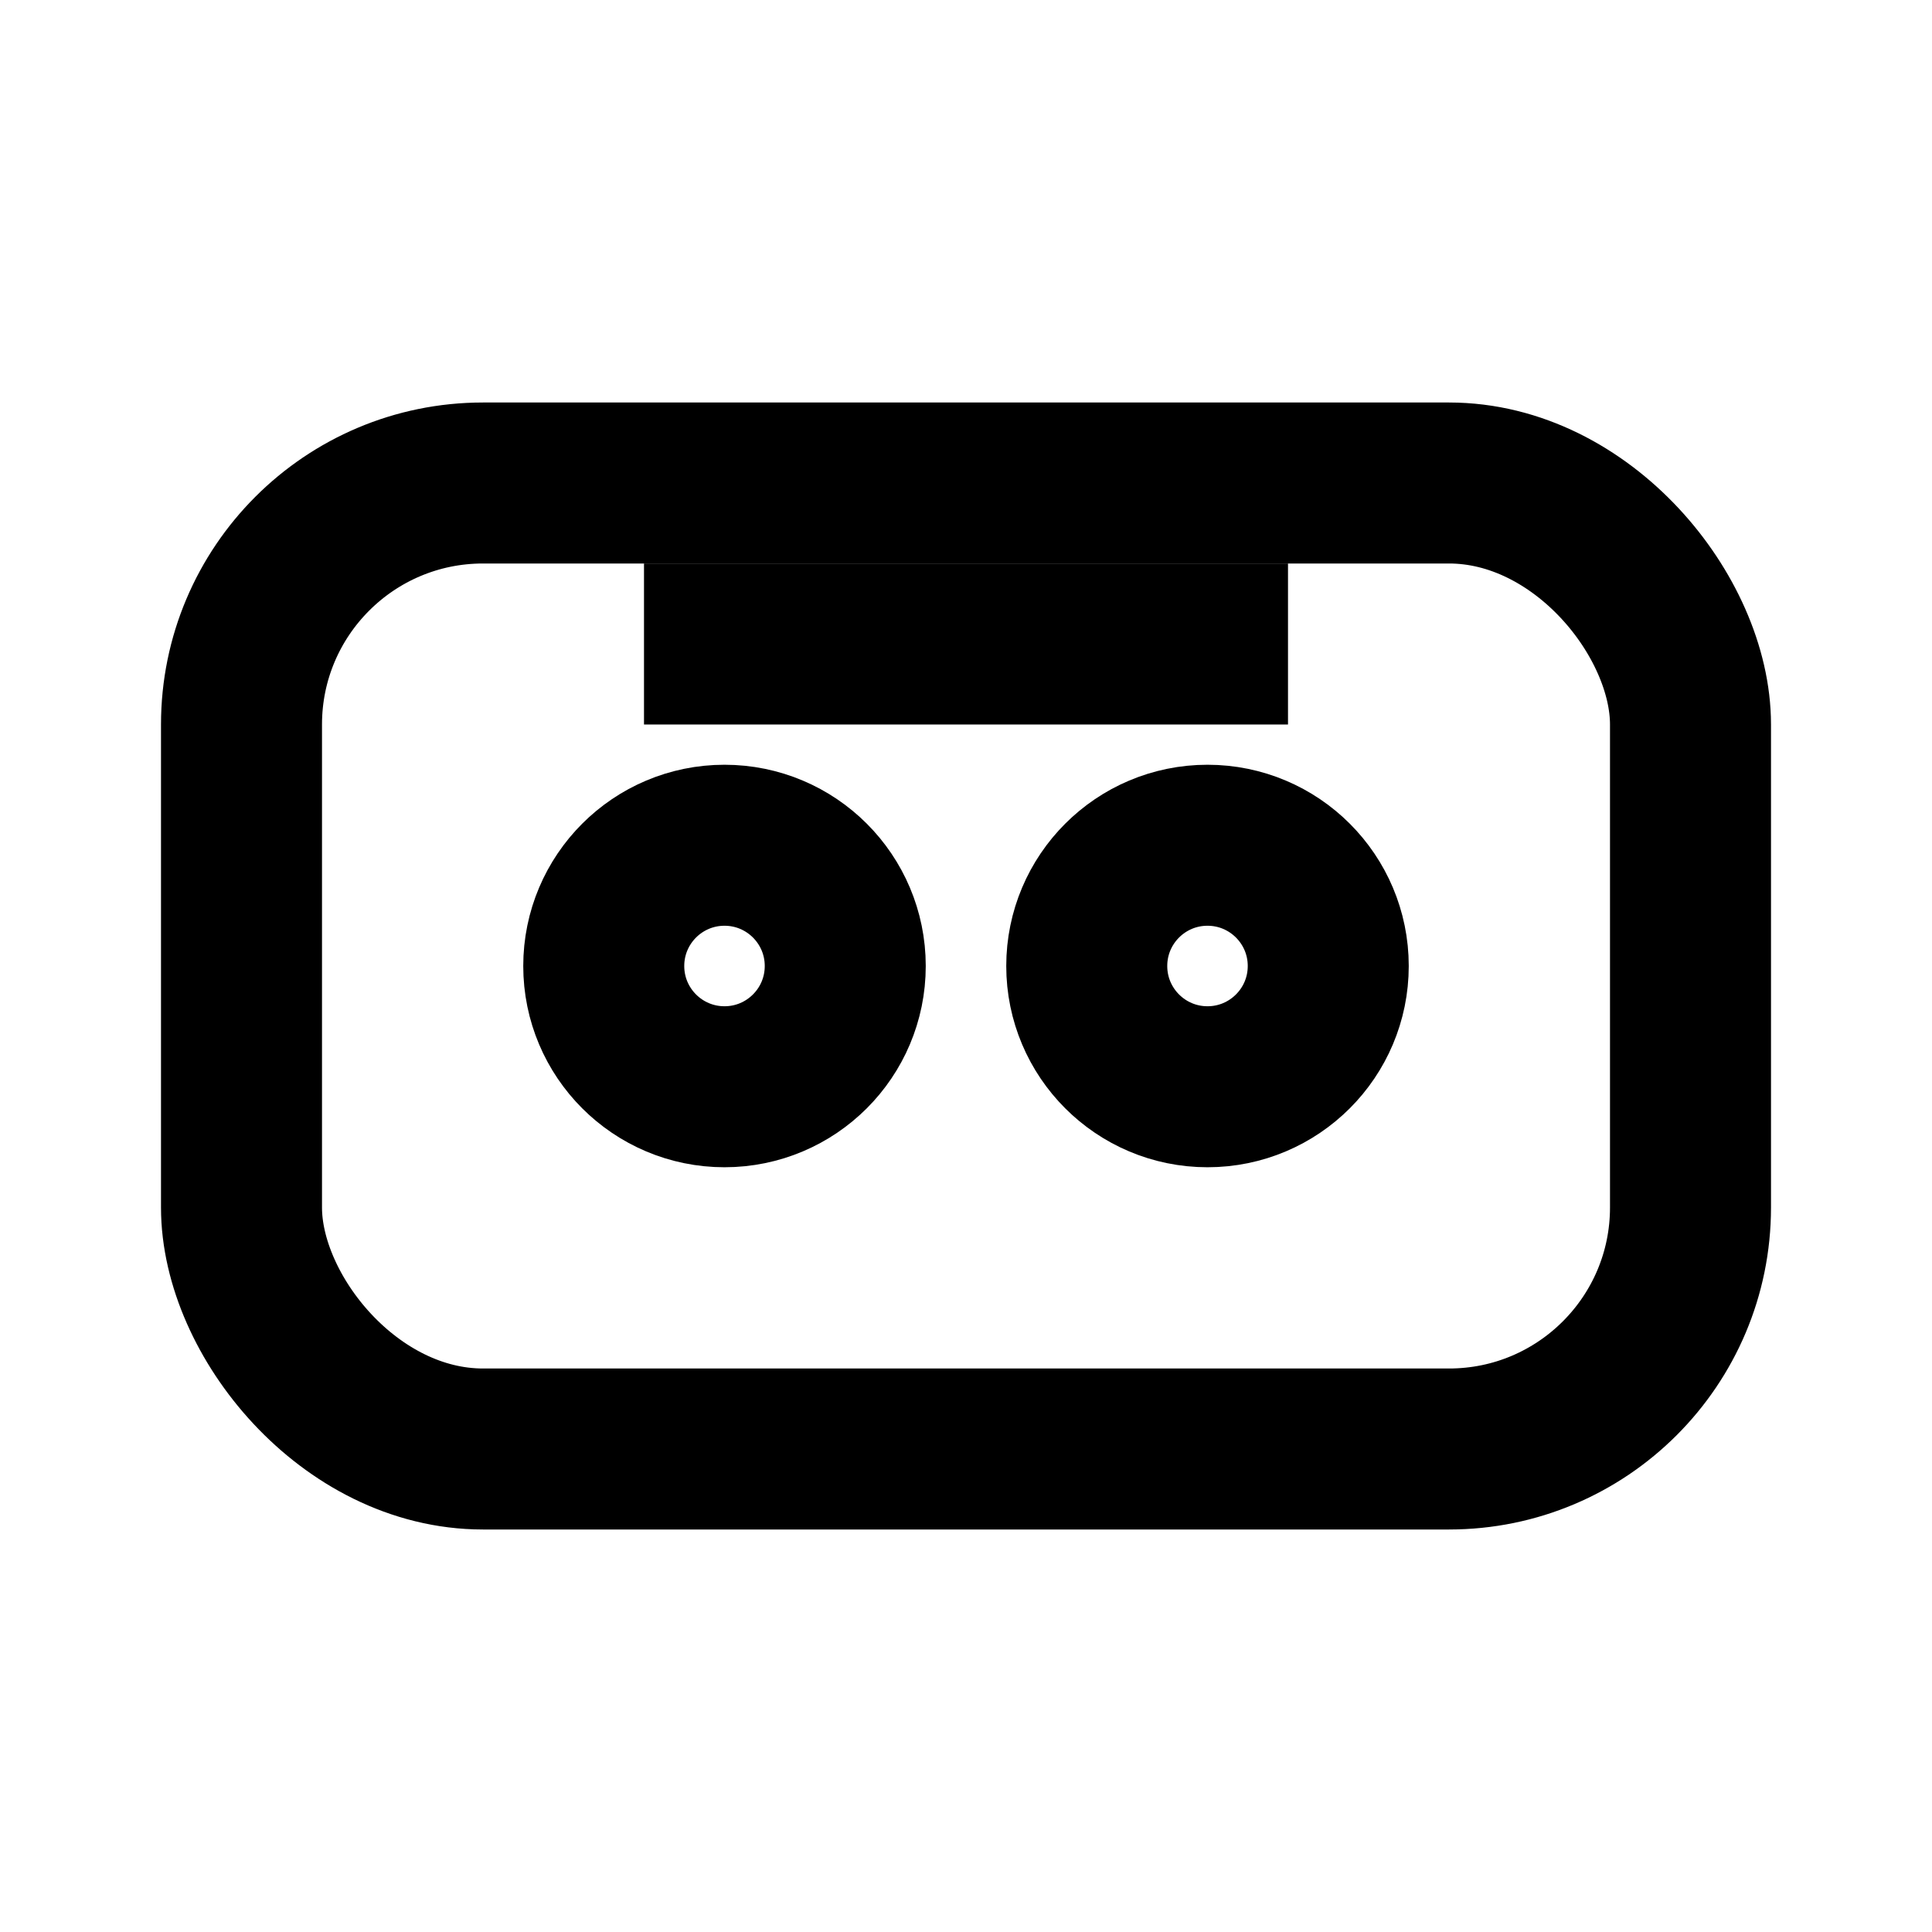
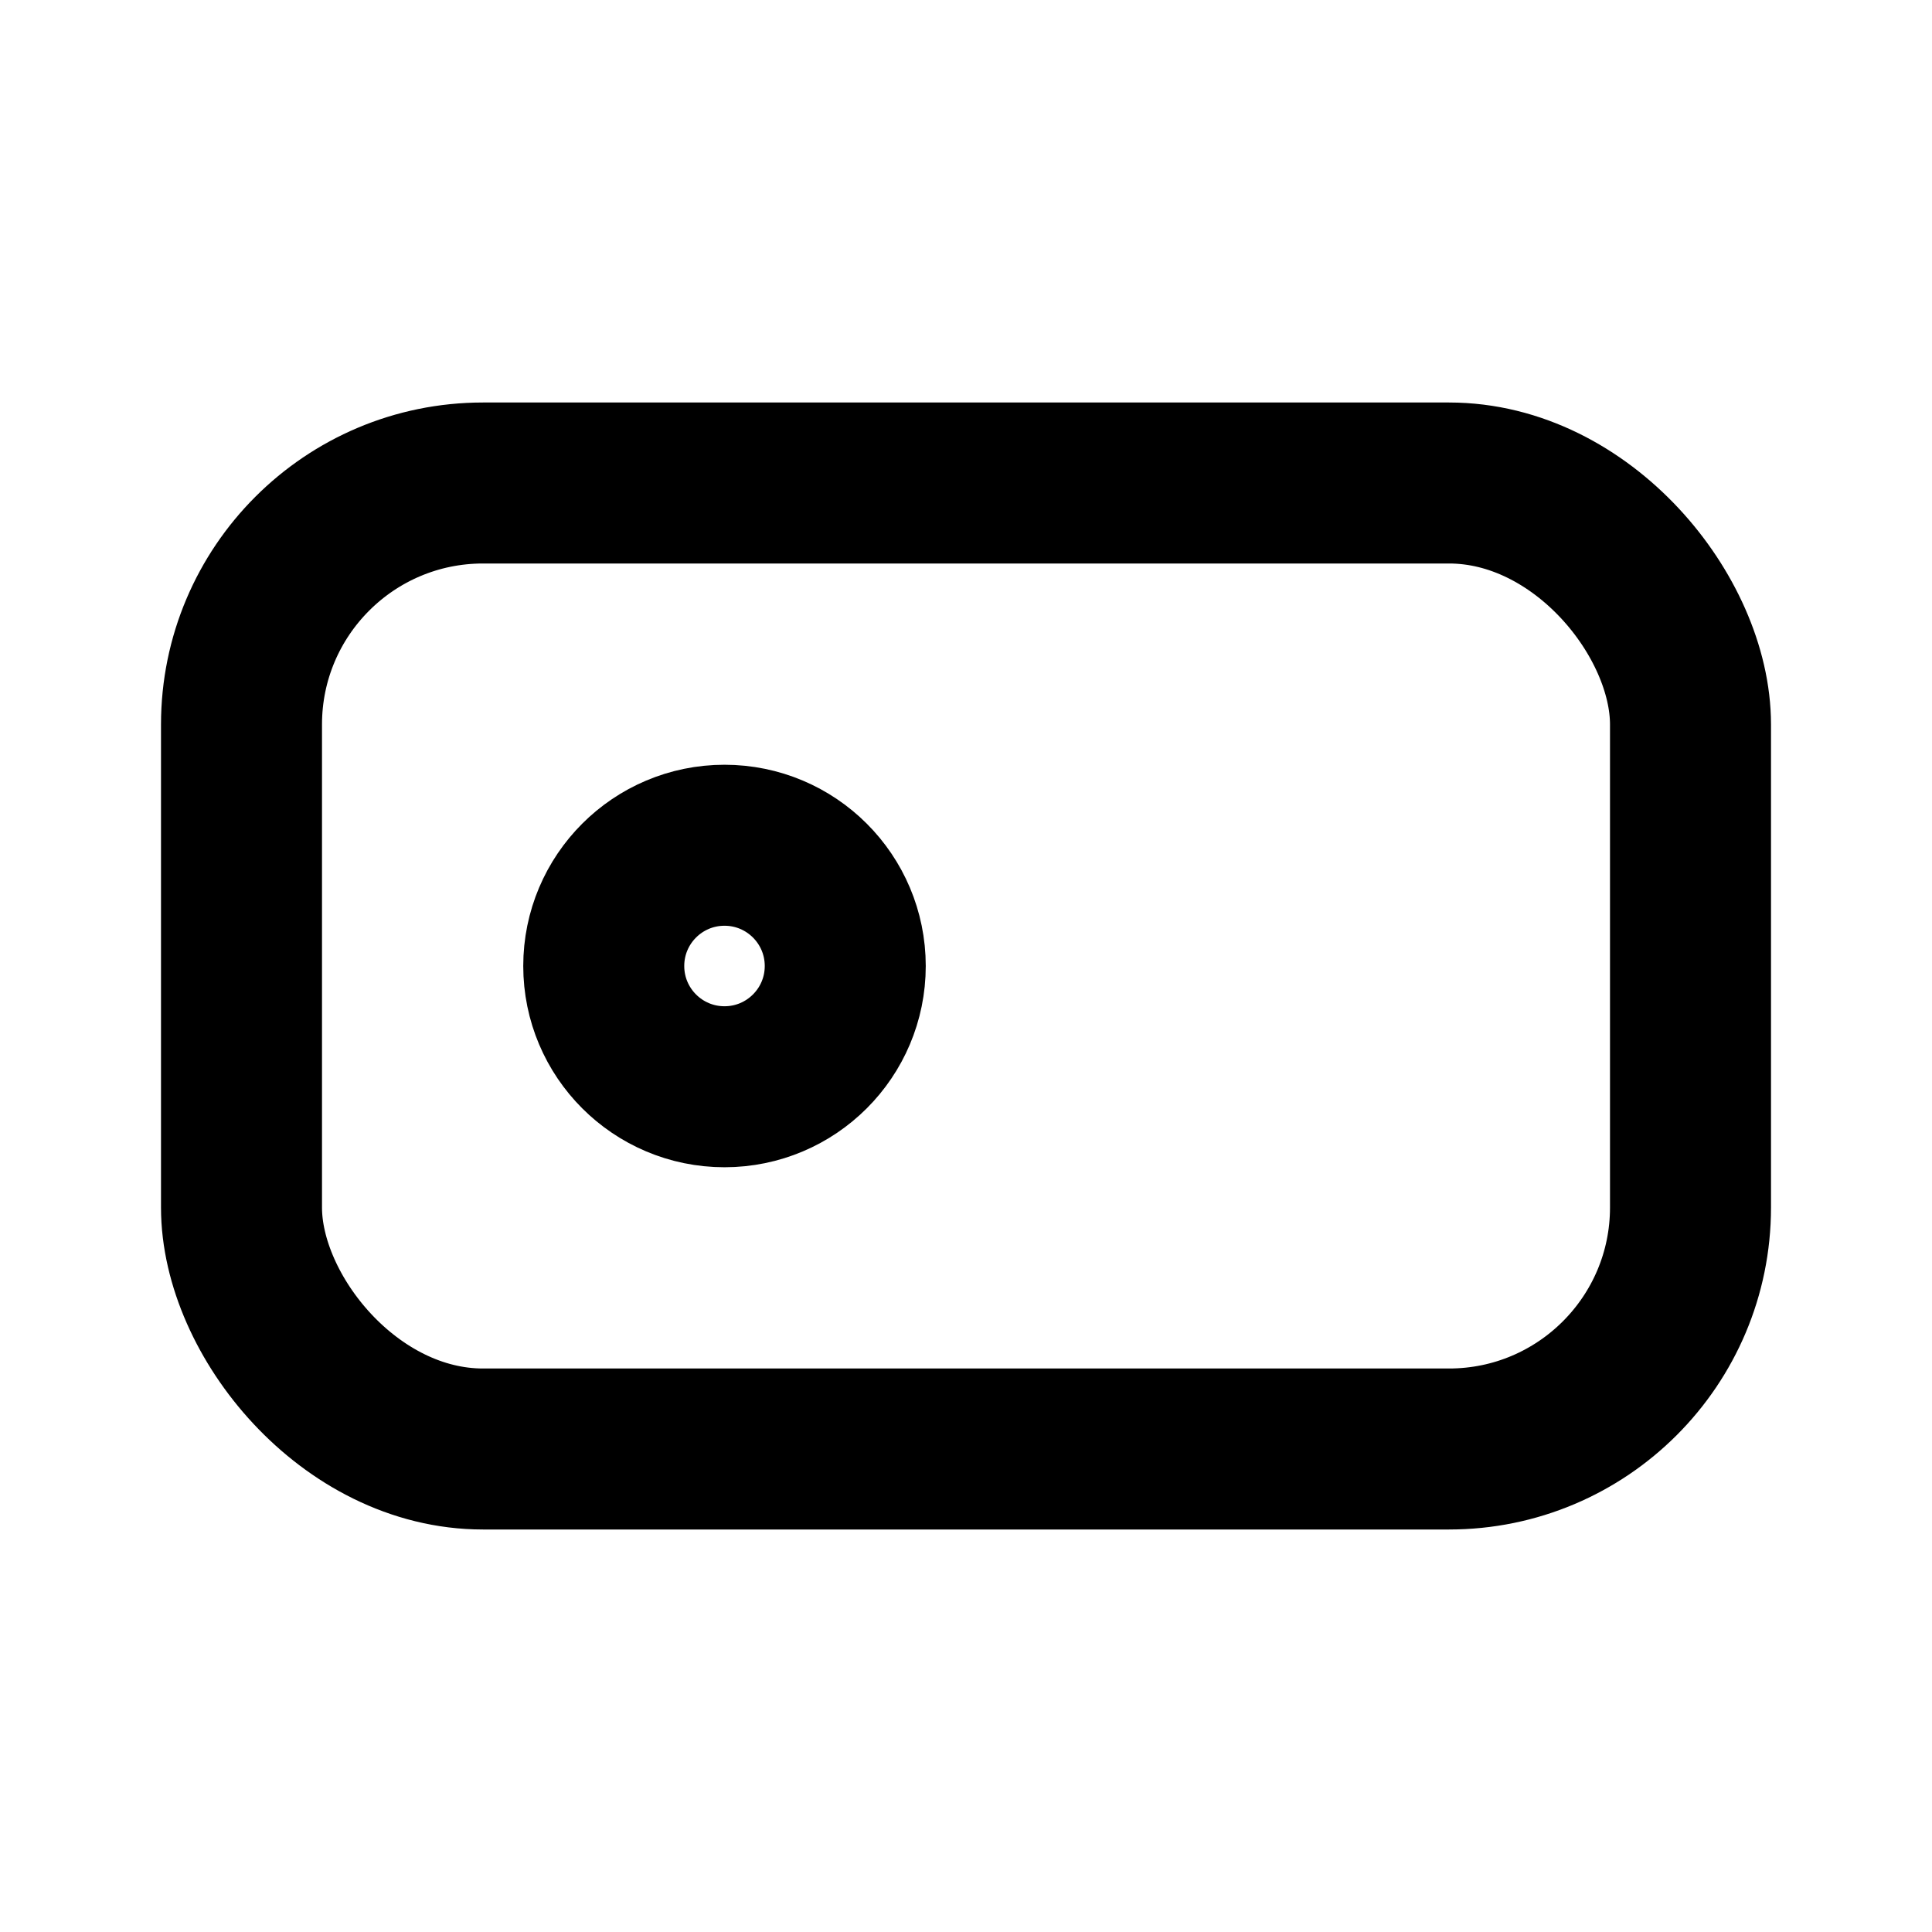
<svg xmlns="http://www.w3.org/2000/svg" viewBox="0 0 24 24" fill="none" stroke="currentColor" stroke-width="2">
  <rect x="3" y="6" width="18" height="12" rx="3" ry="3" />
  <circle cx="9" cy="12" r="1.5" />
-   <circle cx="15" cy="12" r="1.5" />
-   <path d="M8 8h8" />
</svg>